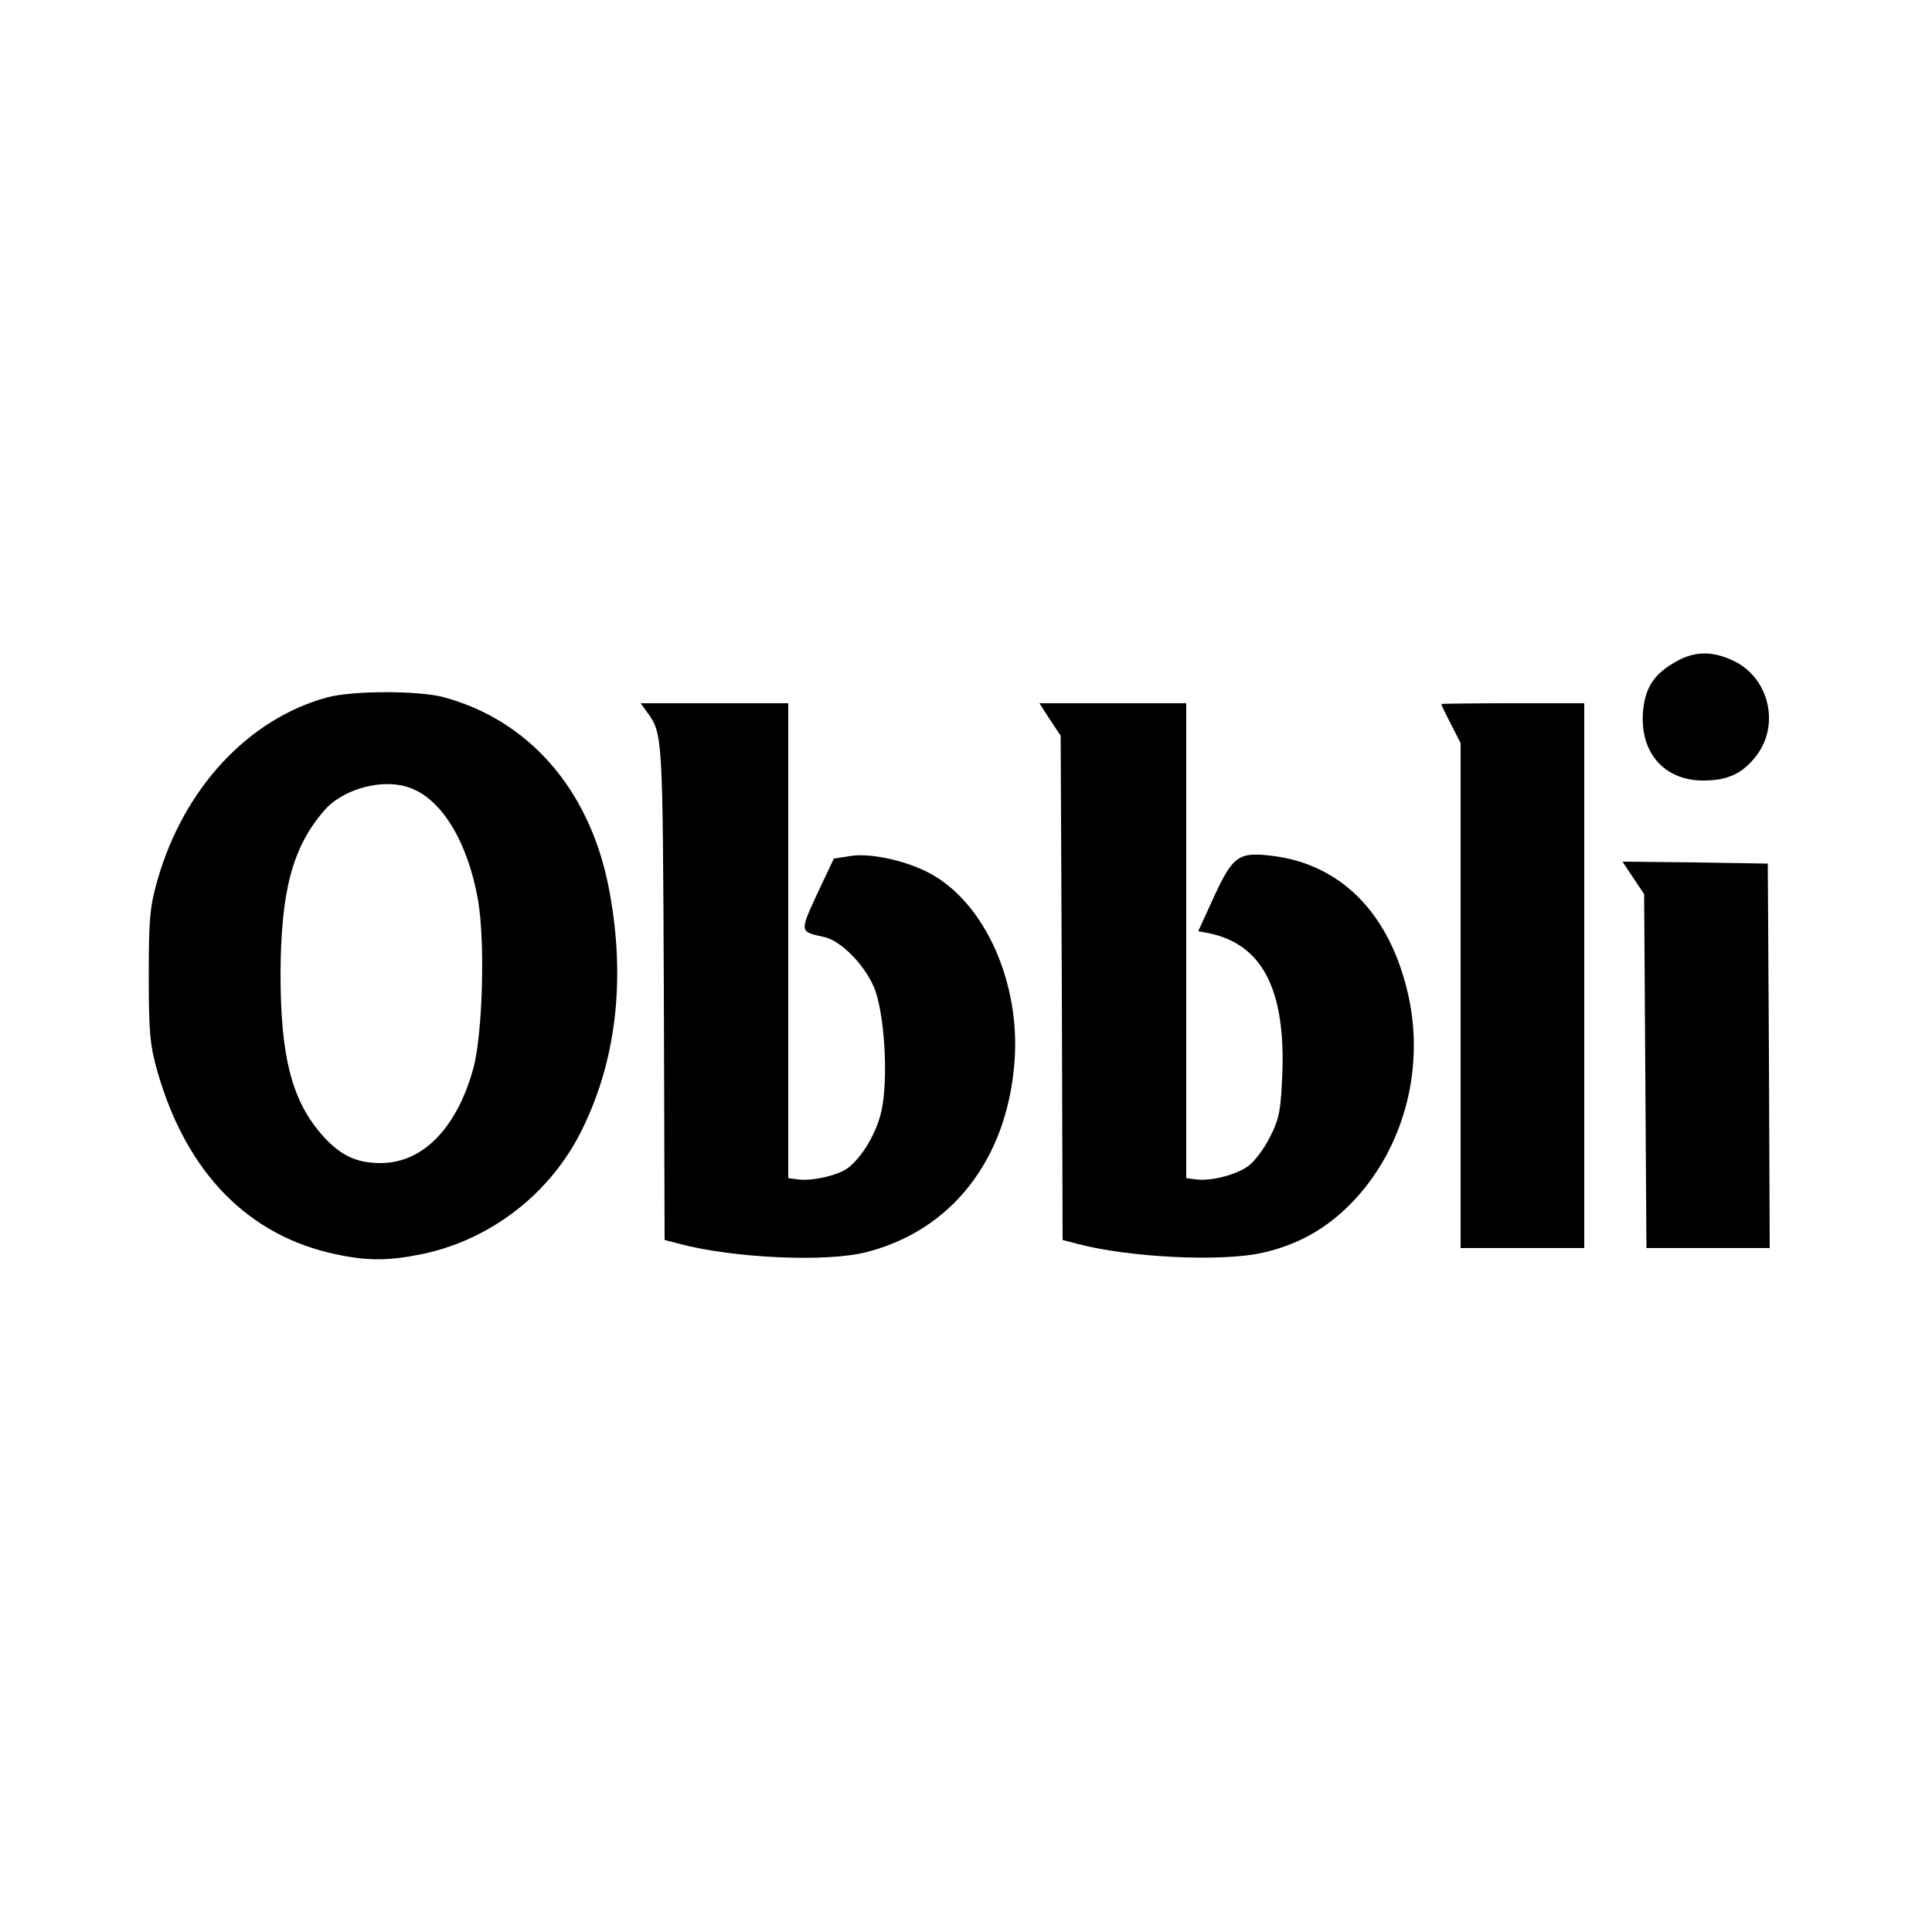
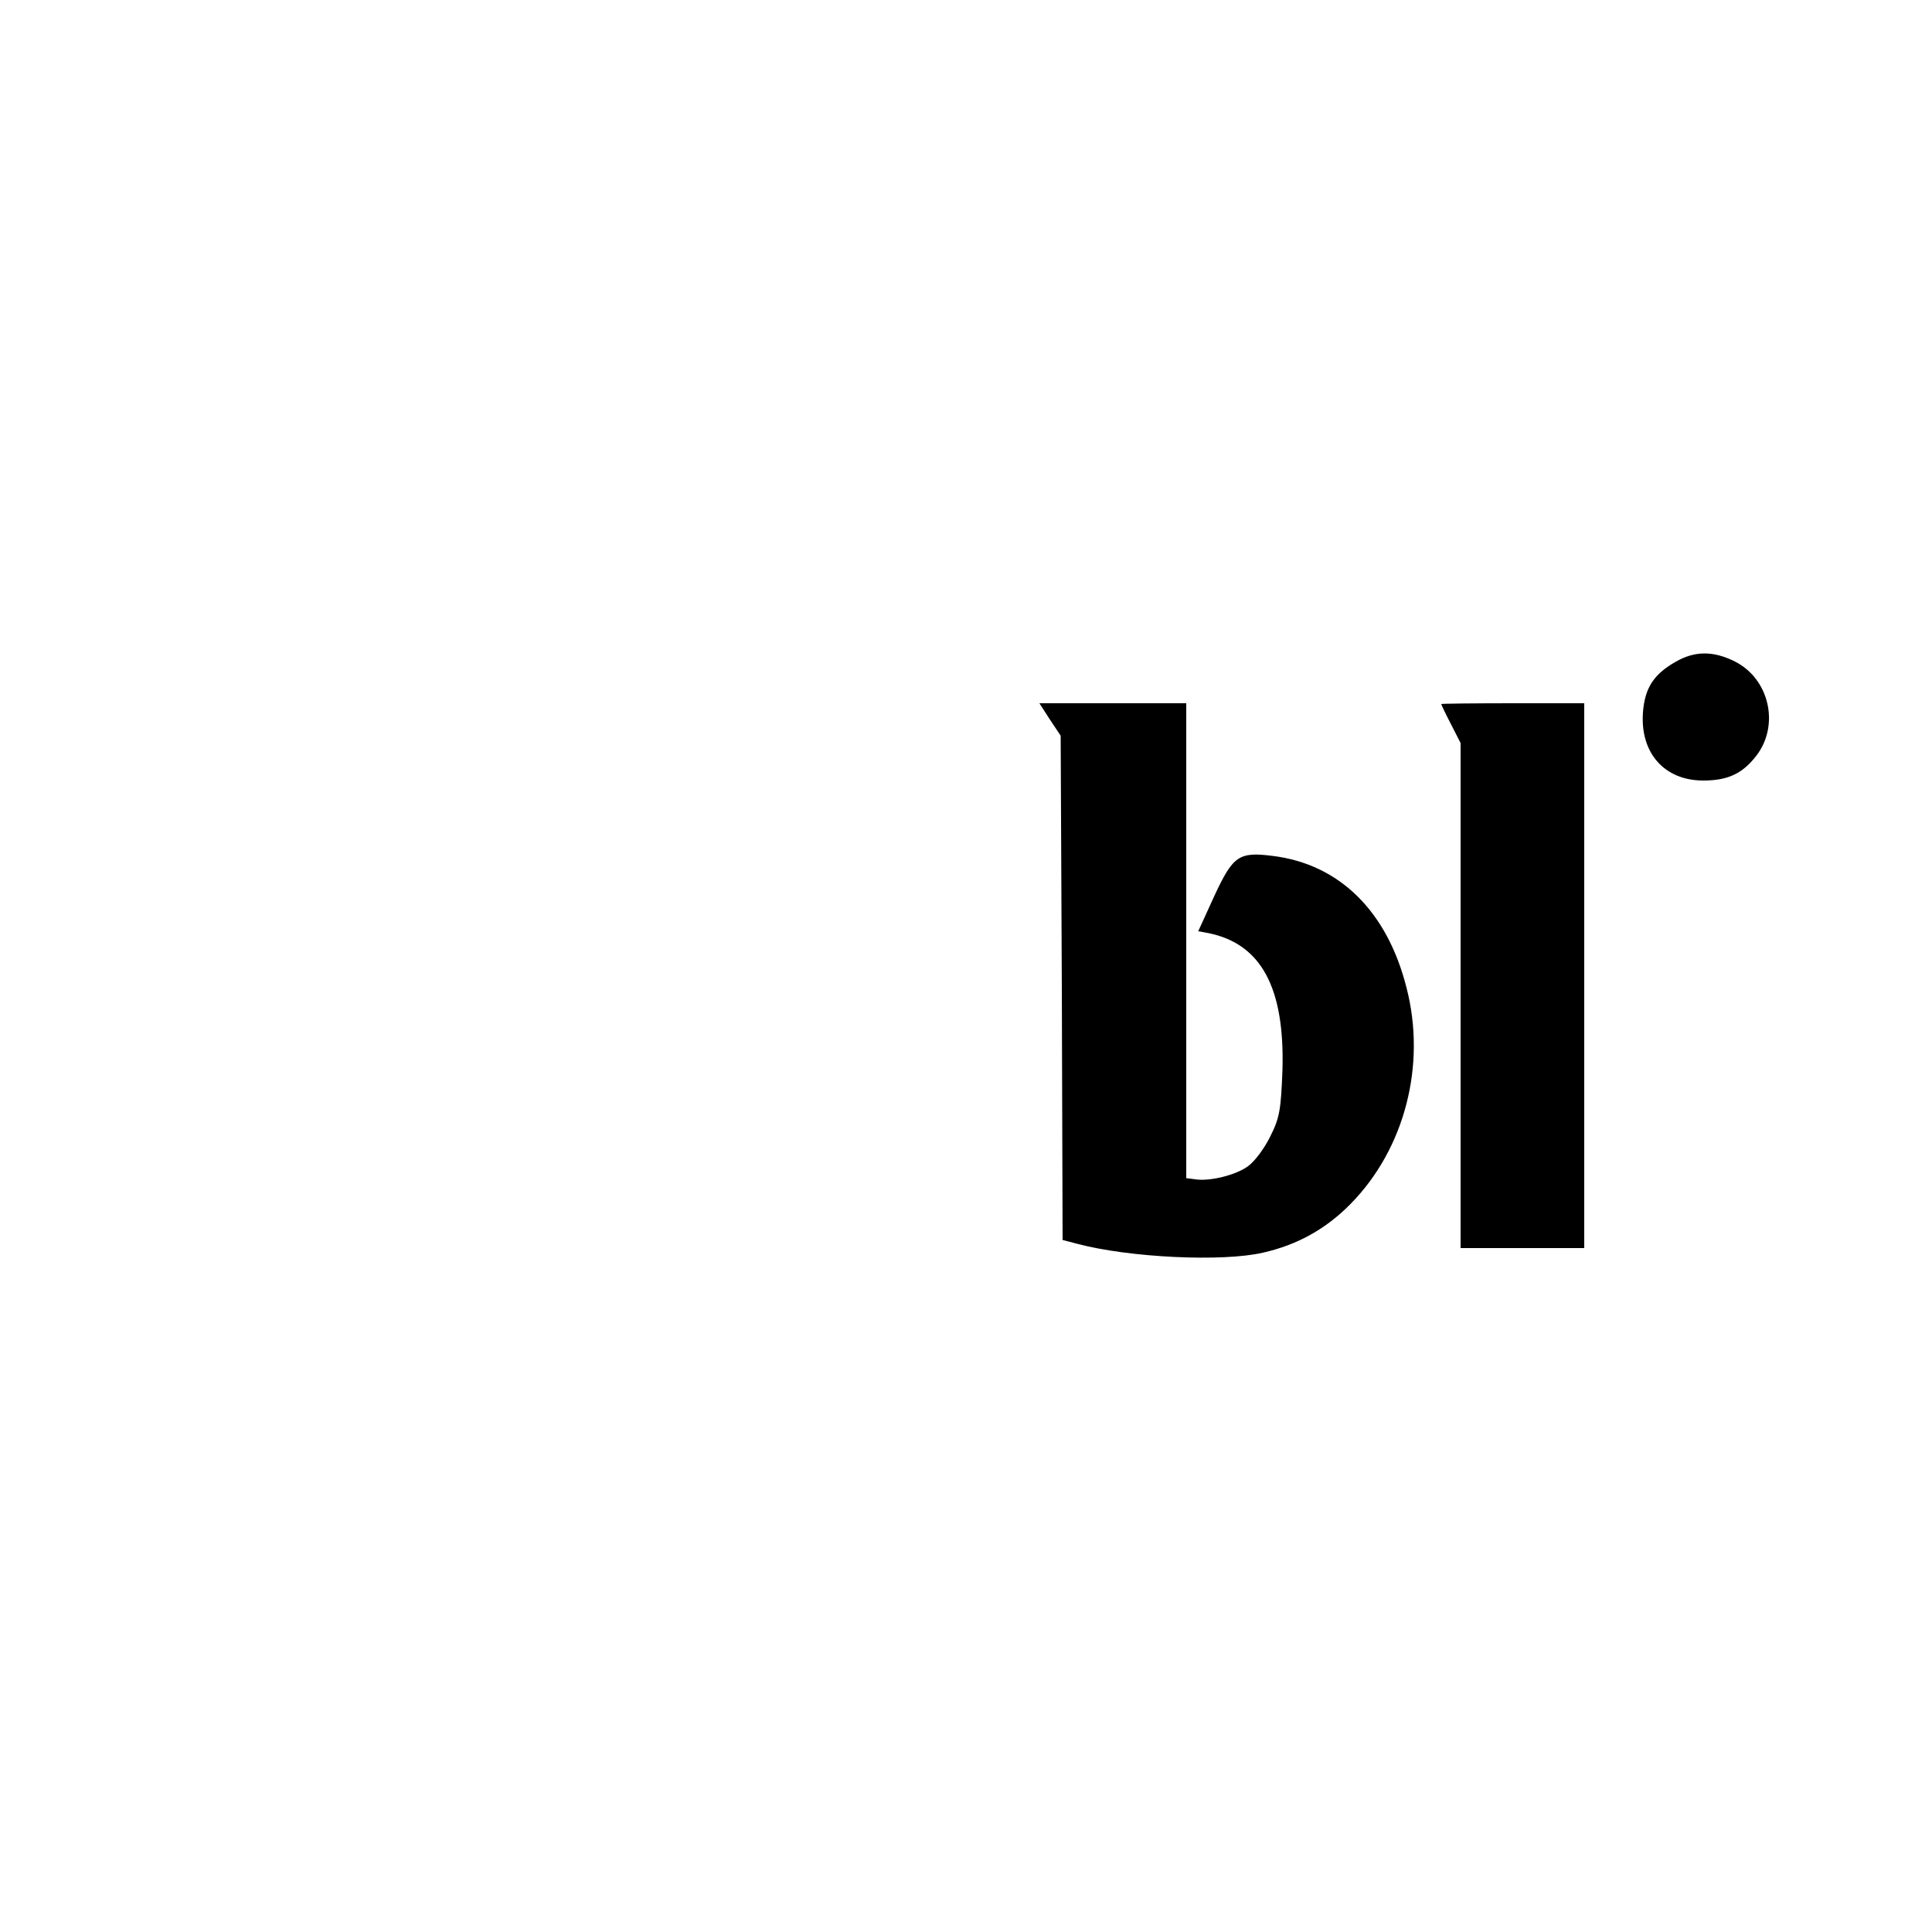
<svg xmlns="http://www.w3.org/2000/svg" version="1.0" width="500pt" height="500pt" viewBox="0 0 500 500" preserveAspectRatio="xMidYMid meet">
  <g transform="translate(0,500) scale(0.1,-0.1)" fill="#000000" stroke="none">
    <path d="M4336 3287 c-56 -32 -79 -67 -84 -130 -8 -105 55 -177 156 -177 64 0 102 18 138 65 60 79 33 198 -56 243 -56 28 -104 28 -154 -1z" />
-     <path d="M846 3195 c-204 -56 -370 -235 -438 -471 -20 -69 -23 -101 -23 -249 0 -147 3 -181 23 -250 75 -260 234 -423 461 -471 84 -18 139 -17 226 1 178 38 333 159 413 325 90 184 112 400 66 630 -51 250 -207 427 -427 486 -65 17 -236 17 -301 -1z m218 -235 c81 -31 147 -141 173 -289 19 -108 12 -347 -12 -436 -43 -155 -131 -245 -240 -245 -62 0 -103 19 -149 70 -80 89 -110 203 -110 420 1 212 30 325 111 420 49 59 156 88 227 60z" />
-     <path d="M1674 3158 c41 -58 41 -50 44 -720 l2 -647 38 -10 c140 -37 379 -48 482 -22 224 56 369 243 386 500 13 198 -75 397 -211 476 -59 35 -158 58 -212 50 l-45 -7 -43 -91 c-46 -100 -46 -98 18 -112 42 -9 102 -69 128 -128 28 -63 39 -239 20 -323 -13 -57 -50 -119 -87 -147 -25 -19 -95 -35 -131 -29 l-23 3 0 615 0 614 -191 0 -191 0 16 -22z" />
    <path d="M2717 3138 l28 -42 3 -652 2 -653 38 -10 c136 -36 376 -47 480 -23 89 20 163 61 227 126 140 142 197 359 145 560 -50 198 -174 320 -347 341 -87 11 -102 0 -150 -103 l-42 -92 27 -5 c136 -28 197 -141 191 -354 -4 -102 -7 -123 -31 -171 -15 -31 -41 -66 -58 -78 -31 -23 -99 -40 -137 -34 l-23 3 0 615 0 614 -190 0 -190 0 27 -42z" />
    <path d="M3730 3178 c0 -2 11 -25 25 -52 l25 -49 0 -654 0 -653 160 0 160 0 0 705 0 705 -185 0 c-102 0 -185 -1 -185 -2z" />
-     <path d="M4227 2728 l28 -42 3 -458 3 -458 159 0 160 0 -2 498 -3 497 -188 3 -188 2 28 -42z" />
  </g>
</svg>